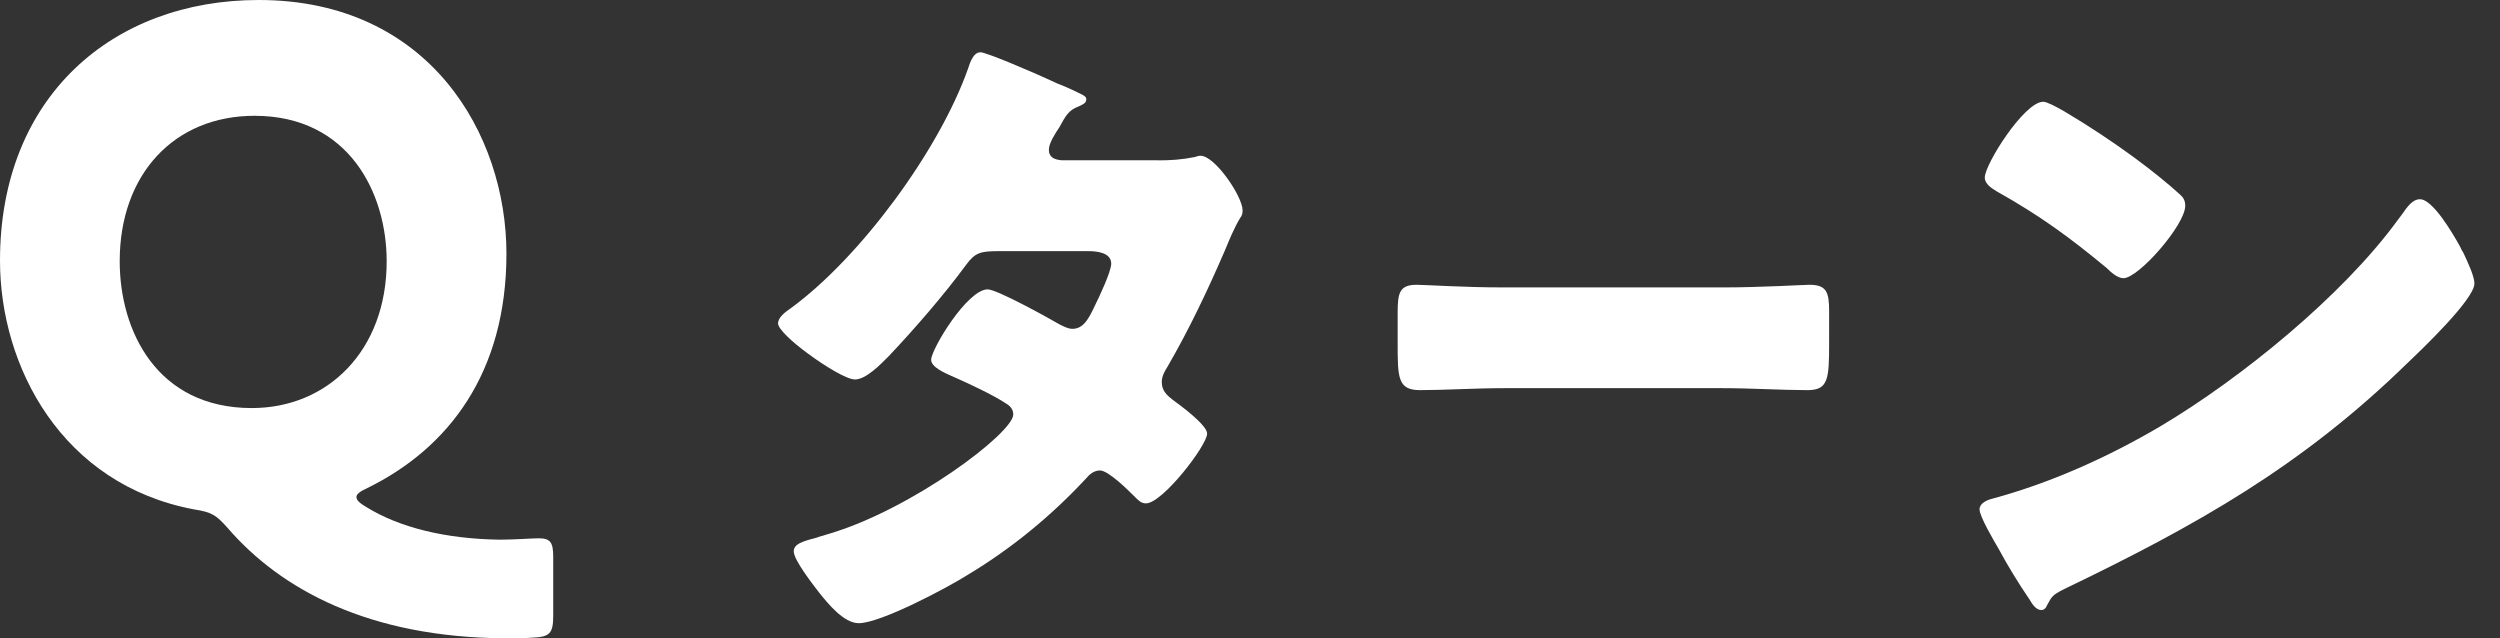
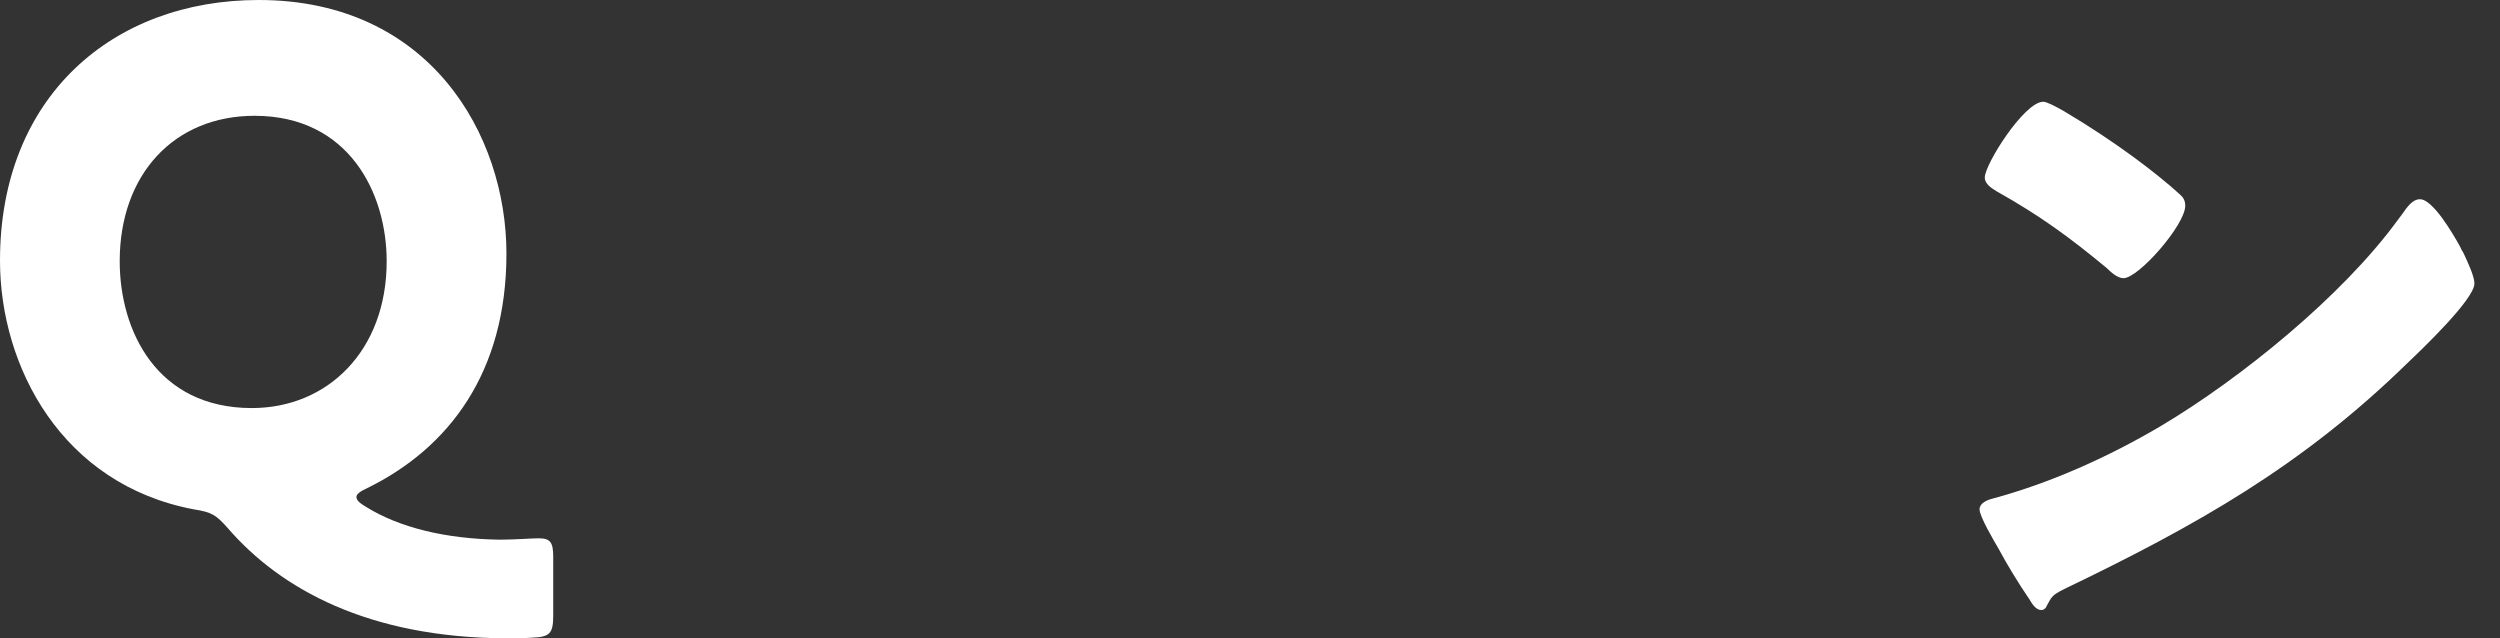
<svg xmlns="http://www.w3.org/2000/svg" width="94" height="24" viewBox="0 0 94 24" fill="none">
  <rect x="0" y="0" width="94" height="24" fill="#333333" stroke="none" />
  <path d="M20.801 23.145C20.801 23.819 20.672 23.948 20.024 23.975C19.687 24 19.352 24 19.015 24C13.867 23.975 10.555 22.16 8.562 19.854C8.123 19.362 7.967 19.258 7.295 19.153C2.328 18.221 0 13.789 0 9.798C0 3.629 4.243 0 9.728 0C16.144 0 19.042 5.053 19.042 9.537C19.042 14.021 16.868 16.847 13.816 18.349C13.531 18.478 13.402 18.582 13.402 18.686C13.402 18.816 13.531 18.92 13.789 19.074C15.005 19.825 16.739 20.267 18.808 20.292C19.327 20.292 19.999 20.24 20.257 20.24C20.697 20.24 20.801 20.396 20.801 20.941V23.143V23.145ZM4.501 9.823C4.501 12.44 5.898 15.343 9.468 15.343C12.314 15.343 14.539 13.191 14.539 9.823C14.539 7.257 13.115 4.354 9.572 4.354C6.545 4.354 4.501 6.557 4.501 9.823Z" fill="white" />
-   <path d="M43.534 6.03C44.004 6.03 44.423 6.005 44.918 5.906C44.992 5.881 45.067 5.856 45.141 5.856C45.684 5.856 46.722 7.39 46.722 7.911C46.722 8.035 46.697 8.109 46.623 8.207C46.401 8.579 46.229 9 46.055 9.42C45.413 10.906 44.721 12.366 43.905 13.776C43.781 13.974 43.683 14.148 43.683 14.371C43.683 14.692 43.88 14.867 44.102 15.039C44.375 15.237 45.388 15.98 45.388 16.302C45.388 16.747 43.708 18.927 43.089 18.927C42.917 18.927 42.817 18.828 42.693 18.704C42.445 18.456 41.68 17.689 41.359 17.689C41.136 17.689 40.962 17.838 40.84 17.985C39.532 19.395 38.023 20.635 36.368 21.625C35.628 22.095 33.107 23.432 32.291 23.432C31.722 23.432 31.129 22.69 30.808 22.293C30.56 21.971 29.845 21.055 29.845 20.734C29.845 20.461 30.141 20.362 30.709 20.215C30.833 20.164 30.957 20.141 31.105 20.091C34.269 19.174 38.099 16.279 38.099 15.585C38.099 15.362 37.95 15.239 37.778 15.14C37.283 14.818 36.32 14.373 35.752 14.125C35.529 14.026 35.011 13.803 35.011 13.53C35.011 13.133 36.37 10.88 37.136 10.88C37.482 10.88 39.41 11.946 39.829 12.192C39.978 12.265 40.15 12.364 40.324 12.364C40.744 12.364 40.943 11.969 41.165 11.498C41.314 11.202 41.782 10.21 41.782 9.914C41.782 9.494 41.239 9.443 40.918 9.443H37.557C36.865 9.443 36.668 9.494 36.322 9.962C35.506 11.076 34.369 12.388 33.406 13.403C33.11 13.699 32.565 14.268 32.145 14.268C31.85 14.268 31.059 13.798 30.392 13.304C29.775 12.858 29.255 12.362 29.255 12.165C29.255 11.917 29.551 11.719 29.725 11.595C32.344 9.689 35.309 5.655 36.397 2.585C36.471 2.362 36.594 1.965 36.867 1.965C37.064 1.965 38.671 2.633 39.732 3.129C40.177 3.301 40.523 3.476 40.672 3.549C40.771 3.6 40.844 3.648 40.844 3.722C40.844 3.846 40.794 3.894 40.572 3.995C40.175 4.144 40.077 4.341 39.831 4.787C39.682 5.01 39.437 5.382 39.437 5.63C39.437 5.926 39.659 6.001 39.906 6.025H43.539L43.534 6.03Z" fill="white" />
-   <path d="M64.773 10.807C66.231 10.807 67.812 10.708 68.034 10.708C68.677 10.708 68.775 10.981 68.775 11.698V12.887C68.775 14.249 68.75 14.669 67.959 14.669C66.996 14.669 65.859 14.595 64.771 14.595H56.556C55.469 14.595 54.307 14.669 53.393 14.669C52.552 14.669 52.552 14.198 52.552 12.887V11.748C52.552 11.006 52.625 10.708 53.269 10.708C53.615 10.708 54.999 10.807 56.556 10.807H64.771H64.773Z" fill="white" />
  <path d="M92.47 9.223C92.52 9.296 92.543 9.395 92.619 9.496C92.791 9.867 93.038 10.387 93.038 10.66C93.038 11.254 91.037 13.16 90.517 13.654C86.538 17.54 82.561 19.769 77.619 22.146C77.124 22.394 77.149 22.442 76.952 22.789C76.927 22.863 76.853 22.938 76.755 22.938C76.557 22.938 76.409 22.715 76.31 22.541C75.89 21.923 75.494 21.278 75.148 20.635C74.976 20.339 74.431 19.423 74.431 19.149C74.431 18.927 74.703 18.803 74.9 18.754C77.099 18.16 79.249 17.195 81.227 16.031C84.266 14.224 88.071 11.129 90.148 8.283C90.198 8.209 90.246 8.159 90.297 8.085C90.519 7.764 90.716 7.491 90.989 7.491C91.484 7.491 92.249 8.827 92.472 9.224L92.47 9.223ZM77.594 4.173C79.595 5.36 81.128 6.55 81.942 7.291C82.091 7.415 82.165 7.539 82.165 7.737C82.165 8.456 80.411 10.46 79.842 10.46C79.62 10.46 79.373 10.238 79.224 10.088C77.791 8.901 76.703 8.109 75.073 7.193C74.875 7.069 74.628 6.92 74.628 6.673C74.628 6.178 76.111 3.826 76.826 3.826C76.95 3.826 77.246 3.975 77.592 4.173H77.594Z" fill="white" />
</svg>